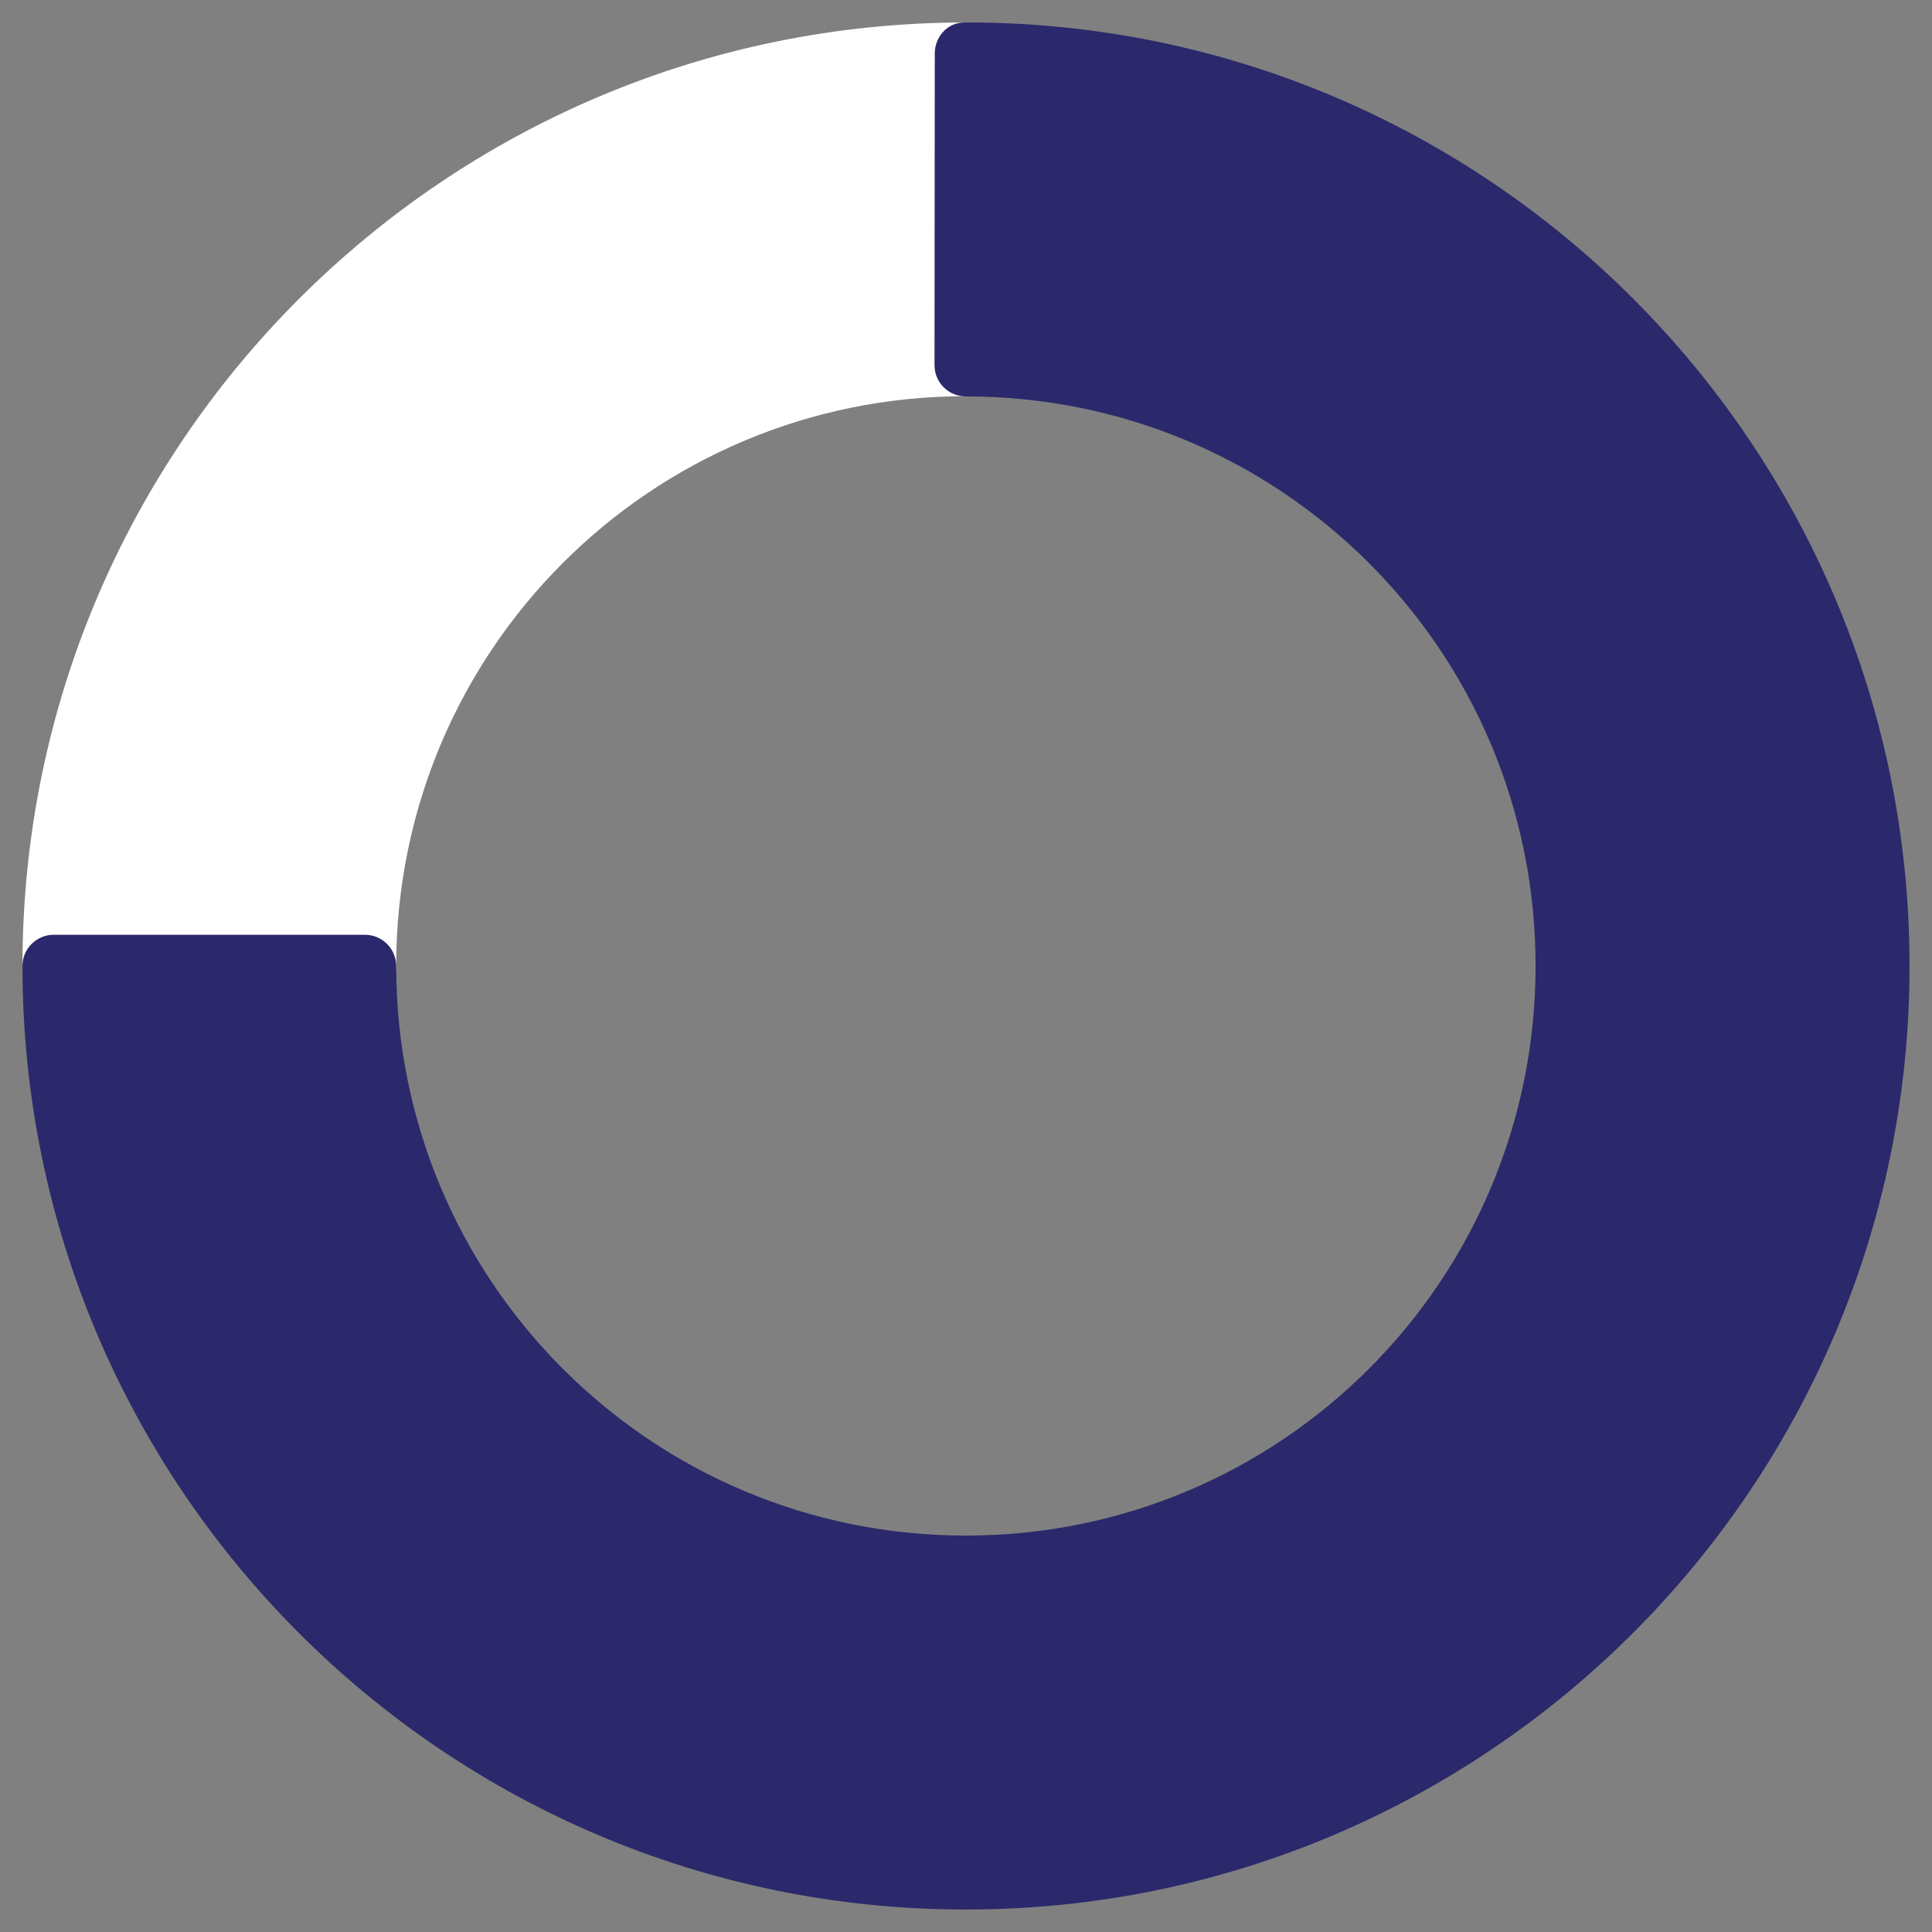
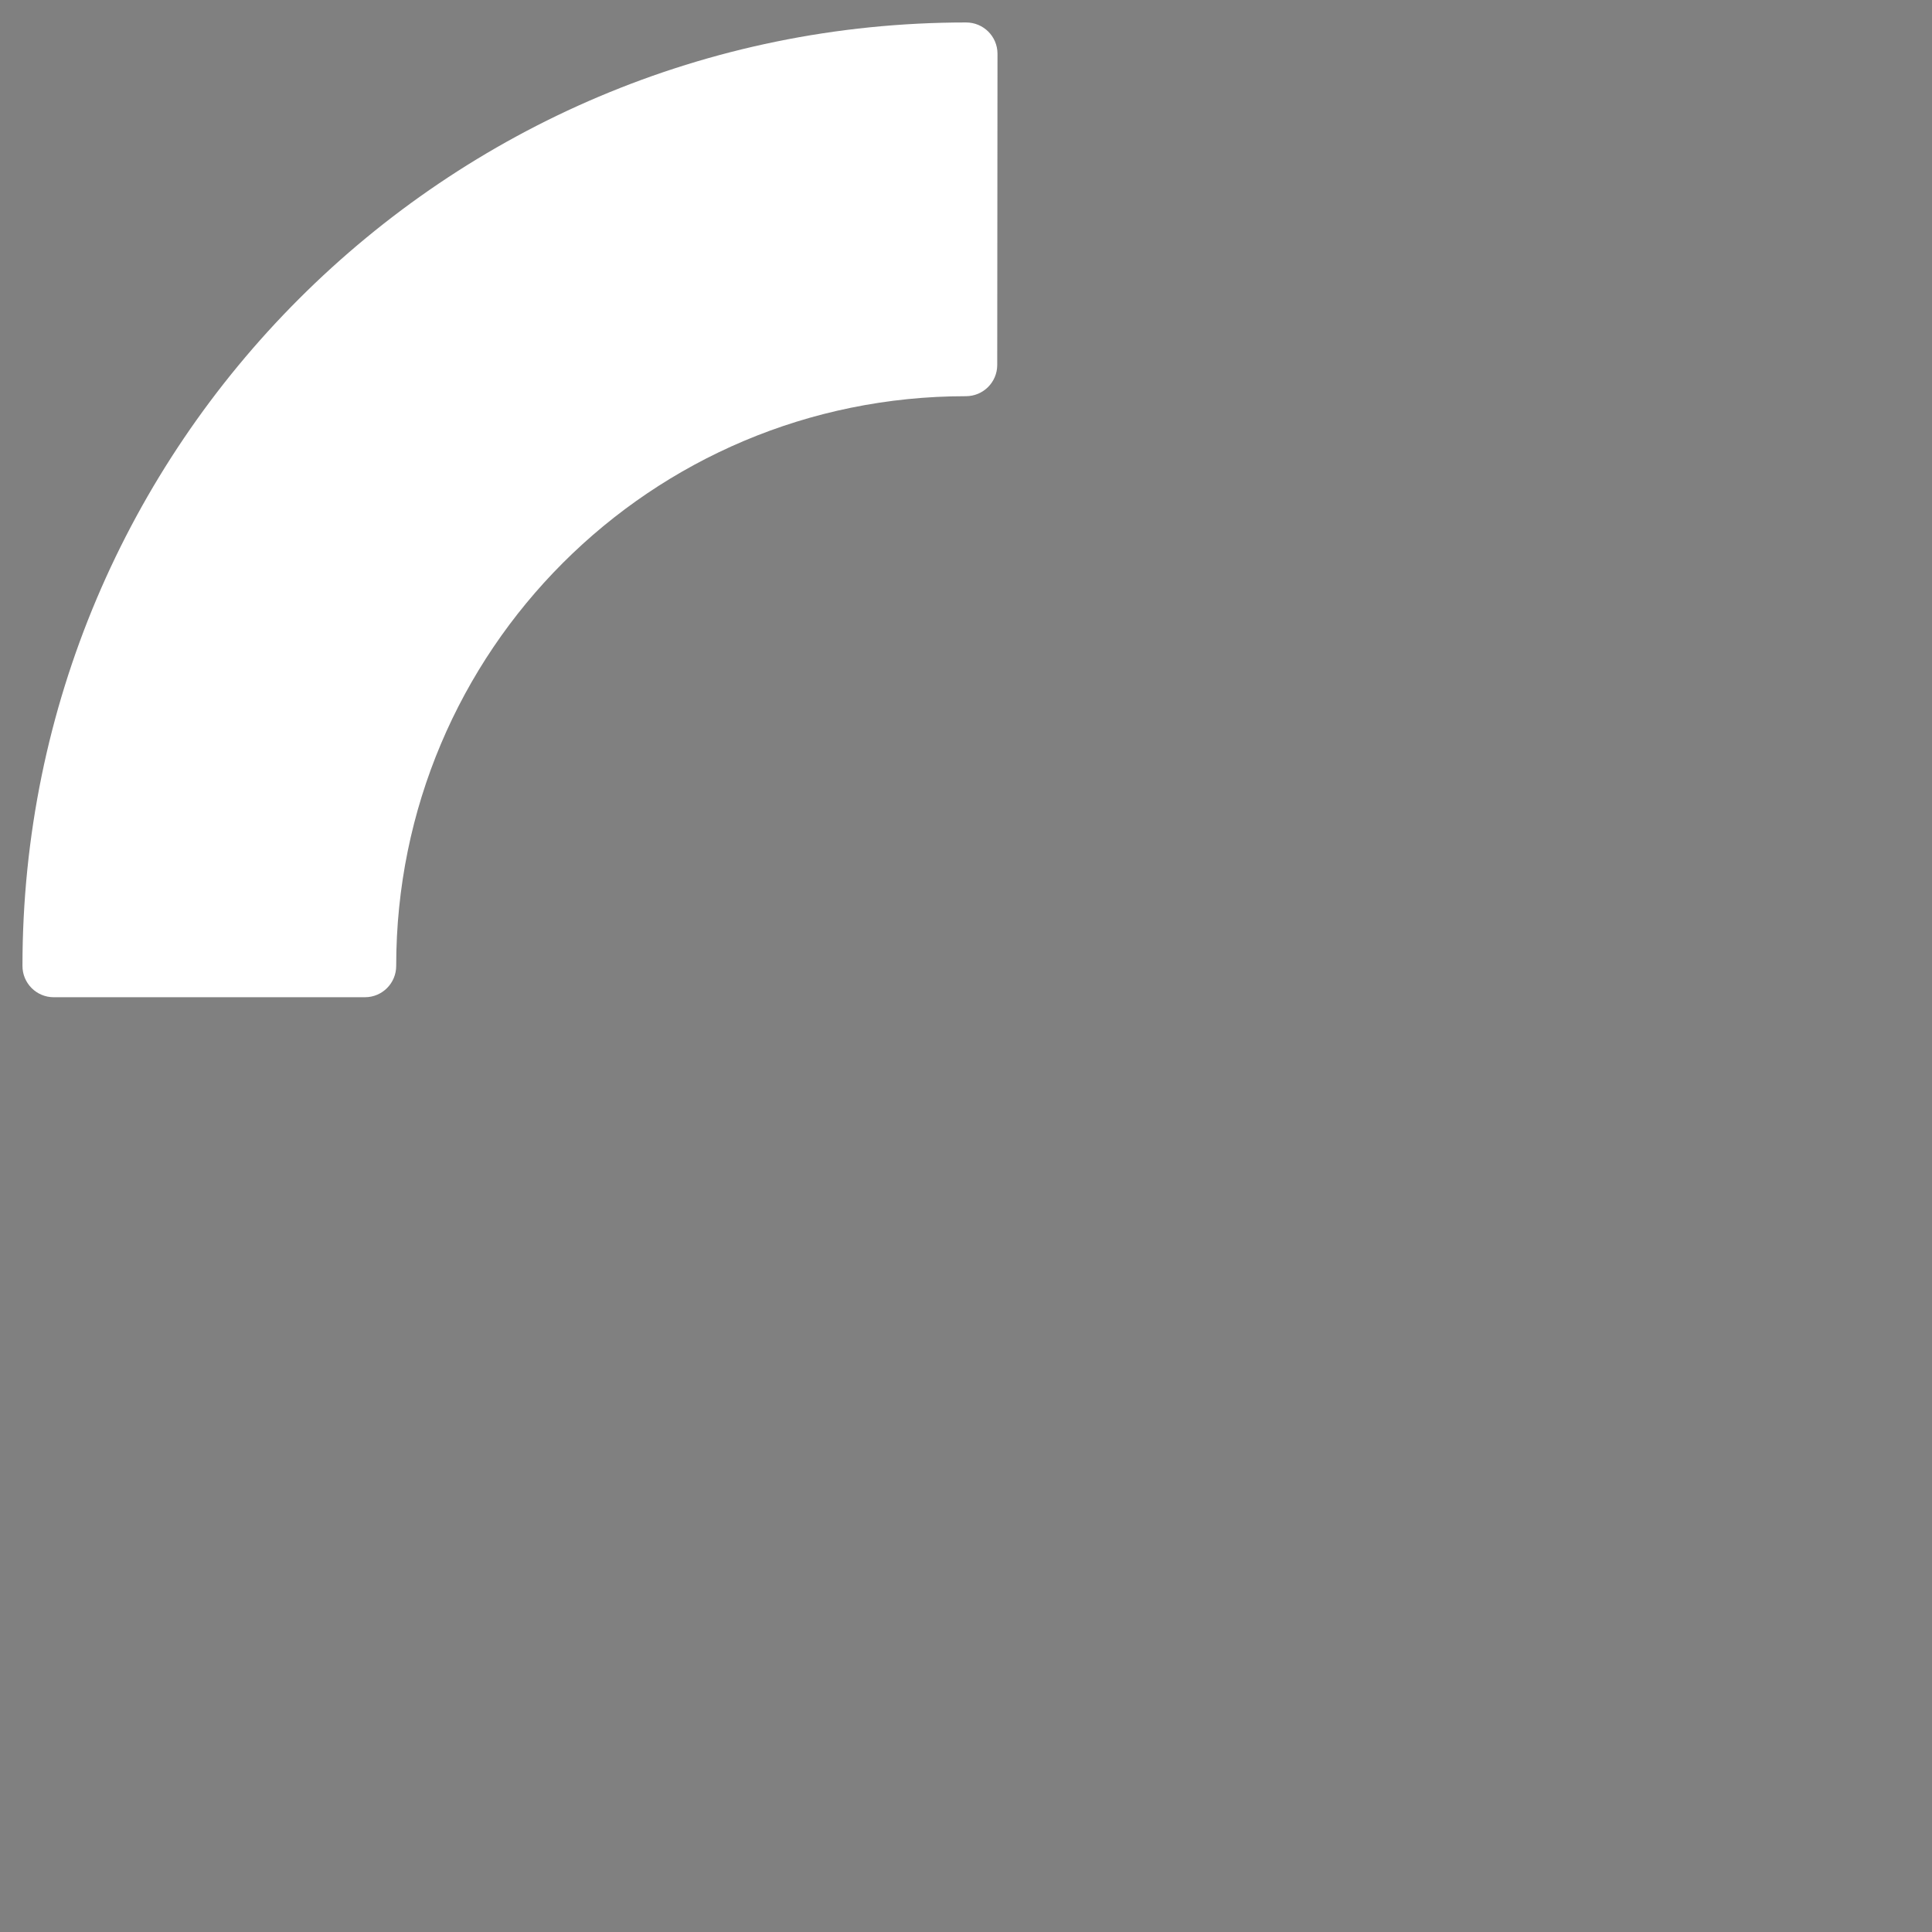
<svg xmlns="http://www.w3.org/2000/svg" width="43" height="43" viewBox="0 0 43 43" fill="none">
  <rect x="0" y="0" width="43" height="43" fill="#808080" stroke="none" />
  <path d="M0.5 21.497C0.499 21.881 0.809 22.194 1.193 22.195H8.125C8.509 22.194 8.819 21.881 8.818 21.497C8.818 14.486 14.486 8.818 21.497 8.818C21.881 8.819 22.194 8.509 22.195 8.125L22.201 1.193C22.199 0.809 21.887 0.5 21.503 0.5C9.909 0.5 0.5 9.907 0.5 21.497Z" fill="white" />
-   <path d="M20.805 1.193L20.799 8.125C20.798 8.511 21.111 8.825 21.497 8.823C28.511 8.821 34.177 14.486 34.177 21.497C34.177 28.509 28.509 34.177 21.497 34.177C14.486 34.177 8.818 28.509 8.818 21.497C8.816 21.116 8.507 20.806 8.125 20.805H1.193C0.811 20.806 0.501 21.116 0.5 21.497C0.5 33.088 9.907 42.5 21.497 42.5C33.088 42.5 42.5 33.088 42.5 21.497C42.5 9.907 33.087 0.466 21.464 0.5C21.073 0.501 20.804 0.835 20.805 1.193Z" fill="#2B296B" />
</svg>